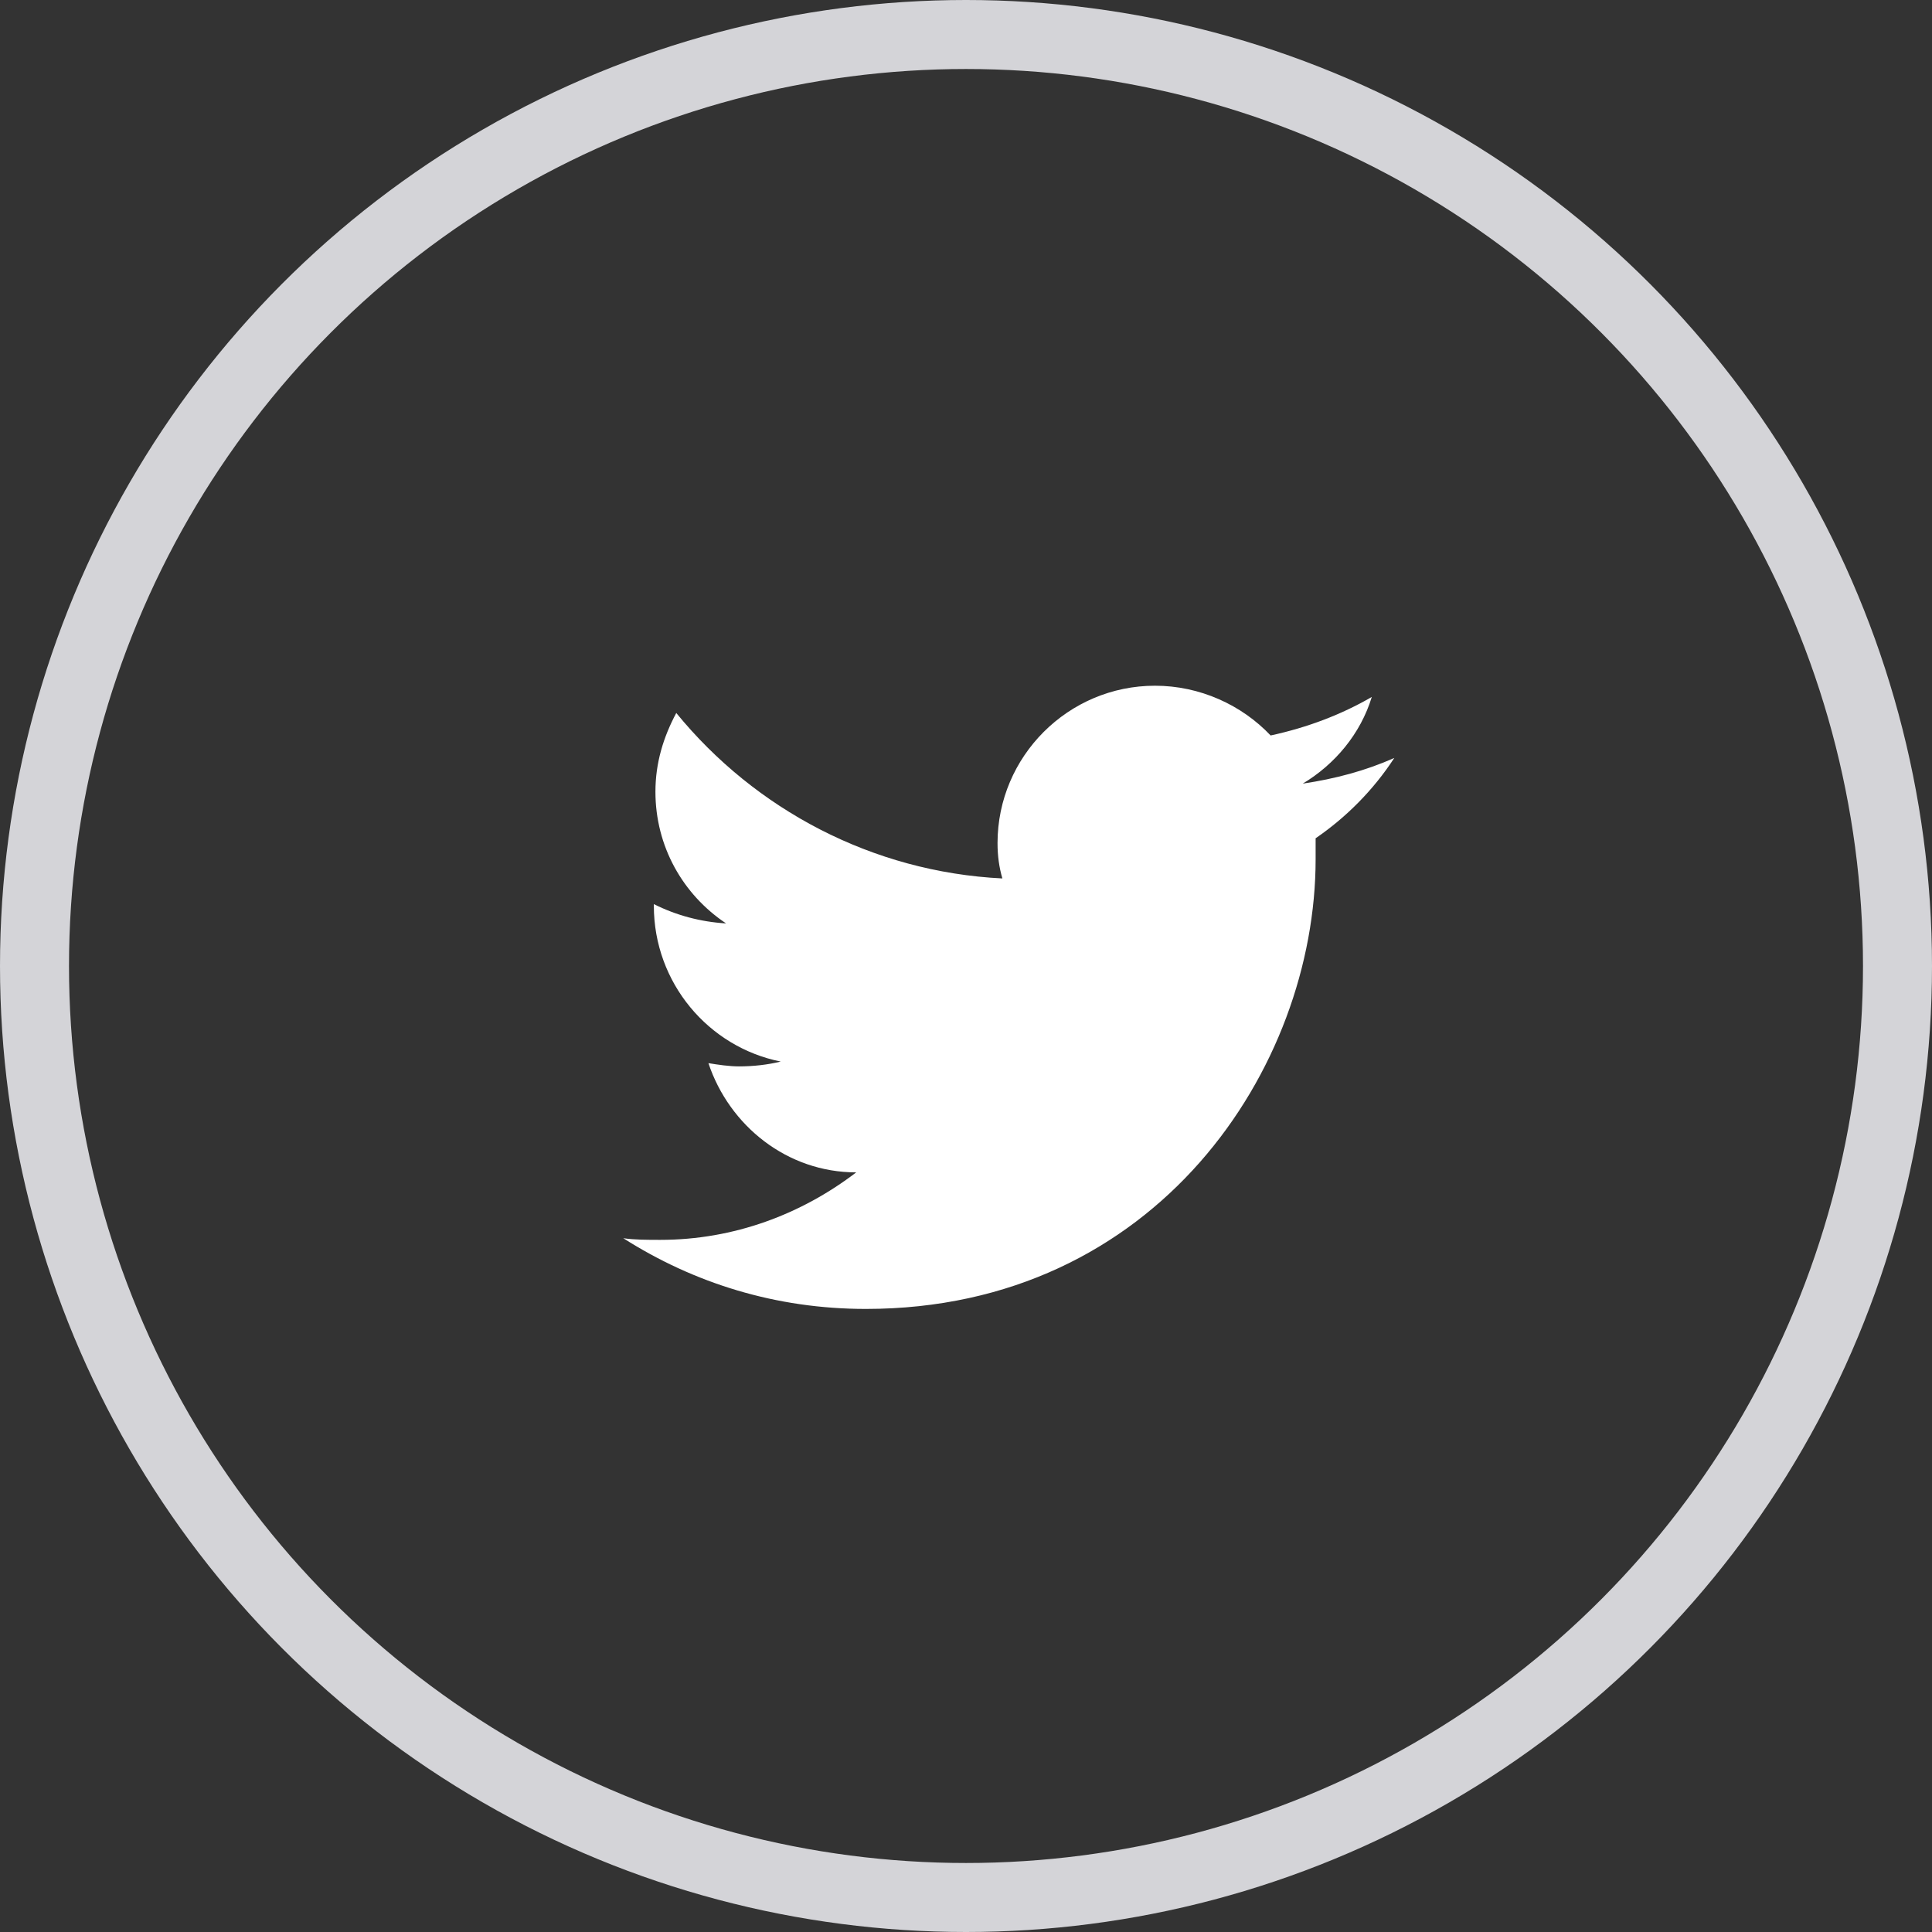
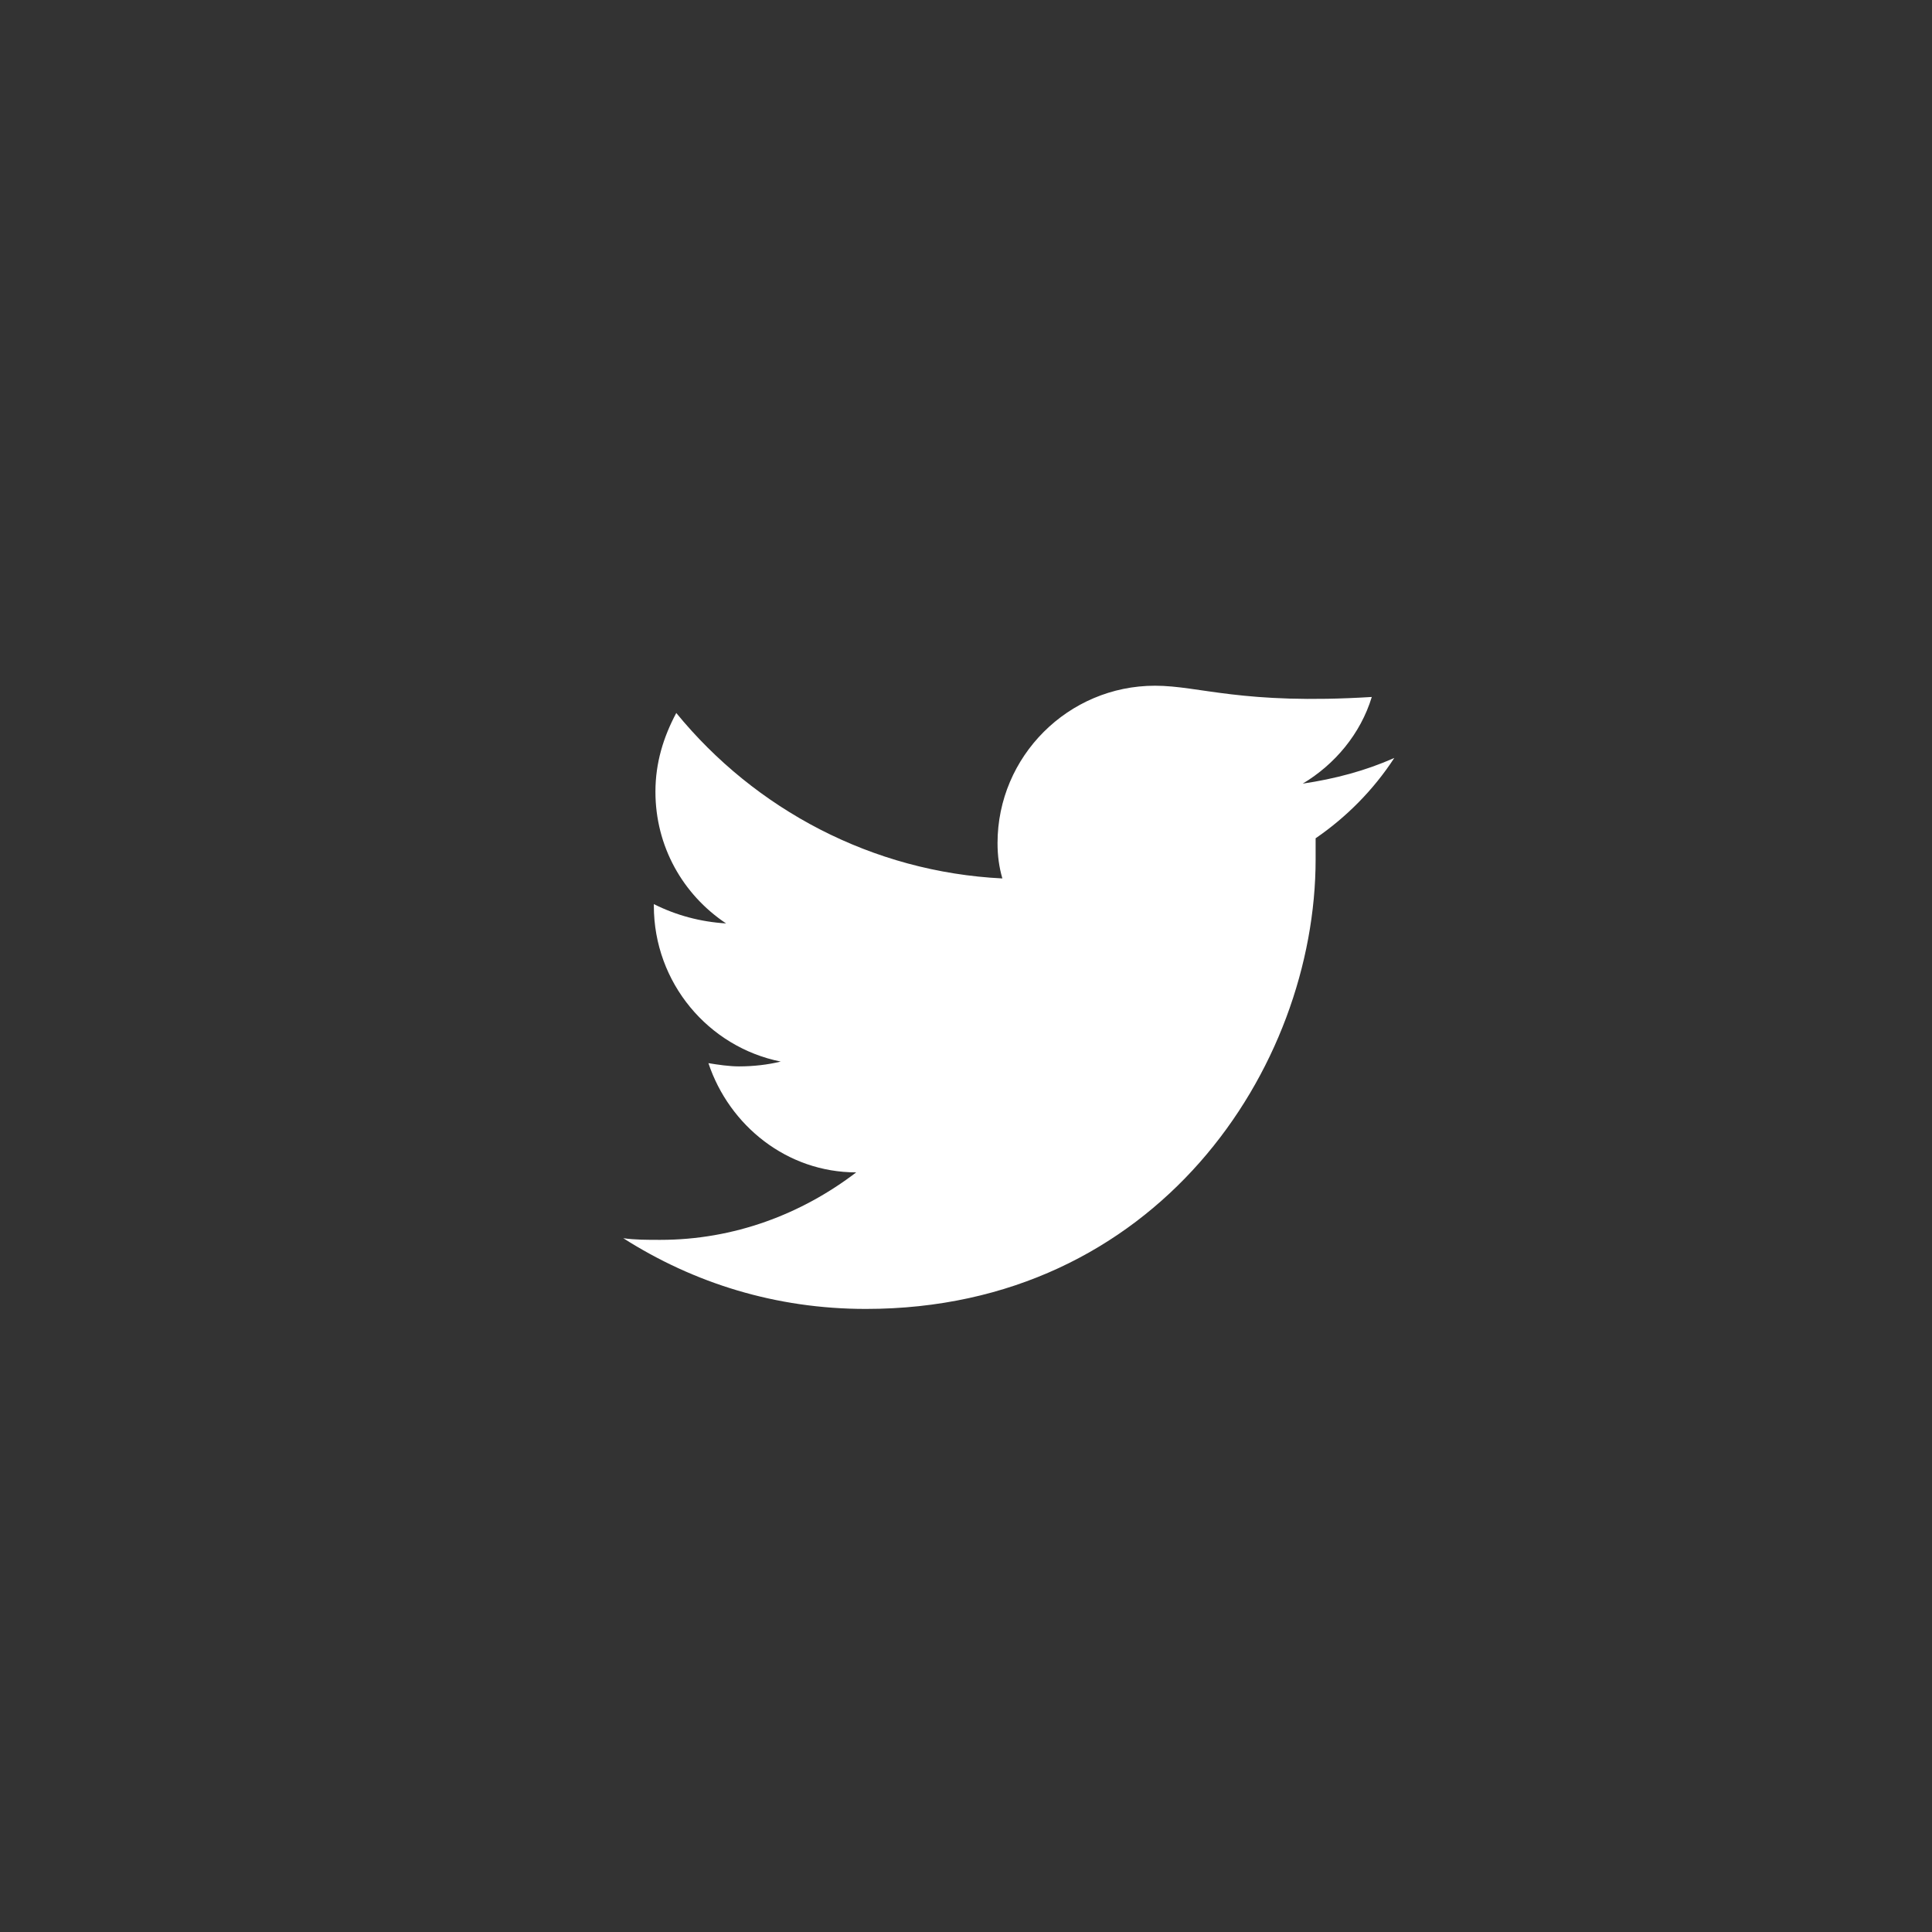
<svg xmlns="http://www.w3.org/2000/svg" width="28" height="28" viewBox="0 0 28 28" fill="none">
  <rect x="0" y="0" width="28" height="28" fill="#333333" stroke="none" />
-   <circle cx="14" cy="14" r="13.5" stroke="#D4D4D8" />
-   <path d="M20.207 10.985C19.788 11.171 19.346 11.288 18.88 11.357C19.346 11.078 19.718 10.636 19.881 10.101C19.439 10.357 18.95 10.543 18.415 10.659C17.996 10.217 17.39 9.938 16.739 9.938C15.482 9.938 14.457 10.962 14.457 12.219C14.457 12.405 14.48 12.568 14.527 12.731C12.642 12.638 10.942 11.73 9.801 10.333C9.615 10.682 9.499 11.055 9.499 11.474C9.499 12.265 9.895 12.964 10.523 13.383C10.151 13.36 9.801 13.266 9.476 13.103V13.127C9.476 14.244 10.267 15.175 11.315 15.385C11.128 15.431 10.919 15.455 10.709 15.455C10.57 15.455 10.407 15.431 10.267 15.408C10.57 16.316 11.408 16.991 12.409 16.991C11.617 17.596 10.639 17.969 9.569 17.969C9.382 17.969 9.196 17.969 9.033 17.945C10.057 18.597 11.245 18.97 12.548 18.97C16.762 18.97 19.067 15.478 19.067 12.452C19.067 12.358 19.067 12.242 19.067 12.149C19.509 11.846 19.904 11.451 20.207 10.985Z" fill="white" />
+   <path d="M20.207 10.985C19.788 11.171 19.346 11.288 18.88 11.357C19.346 11.078 19.718 10.636 19.881 10.101C17.996 10.217 17.39 9.938 16.739 9.938C15.482 9.938 14.457 10.962 14.457 12.219C14.457 12.405 14.48 12.568 14.527 12.731C12.642 12.638 10.942 11.73 9.801 10.333C9.615 10.682 9.499 11.055 9.499 11.474C9.499 12.265 9.895 12.964 10.523 13.383C10.151 13.36 9.801 13.266 9.476 13.103V13.127C9.476 14.244 10.267 15.175 11.315 15.385C11.128 15.431 10.919 15.455 10.709 15.455C10.57 15.455 10.407 15.431 10.267 15.408C10.57 16.316 11.408 16.991 12.409 16.991C11.617 17.596 10.639 17.969 9.569 17.969C9.382 17.969 9.196 17.969 9.033 17.945C10.057 18.597 11.245 18.97 12.548 18.97C16.762 18.97 19.067 15.478 19.067 12.452C19.067 12.358 19.067 12.242 19.067 12.149C19.509 11.846 19.904 11.451 20.207 10.985Z" fill="white" />
</svg>